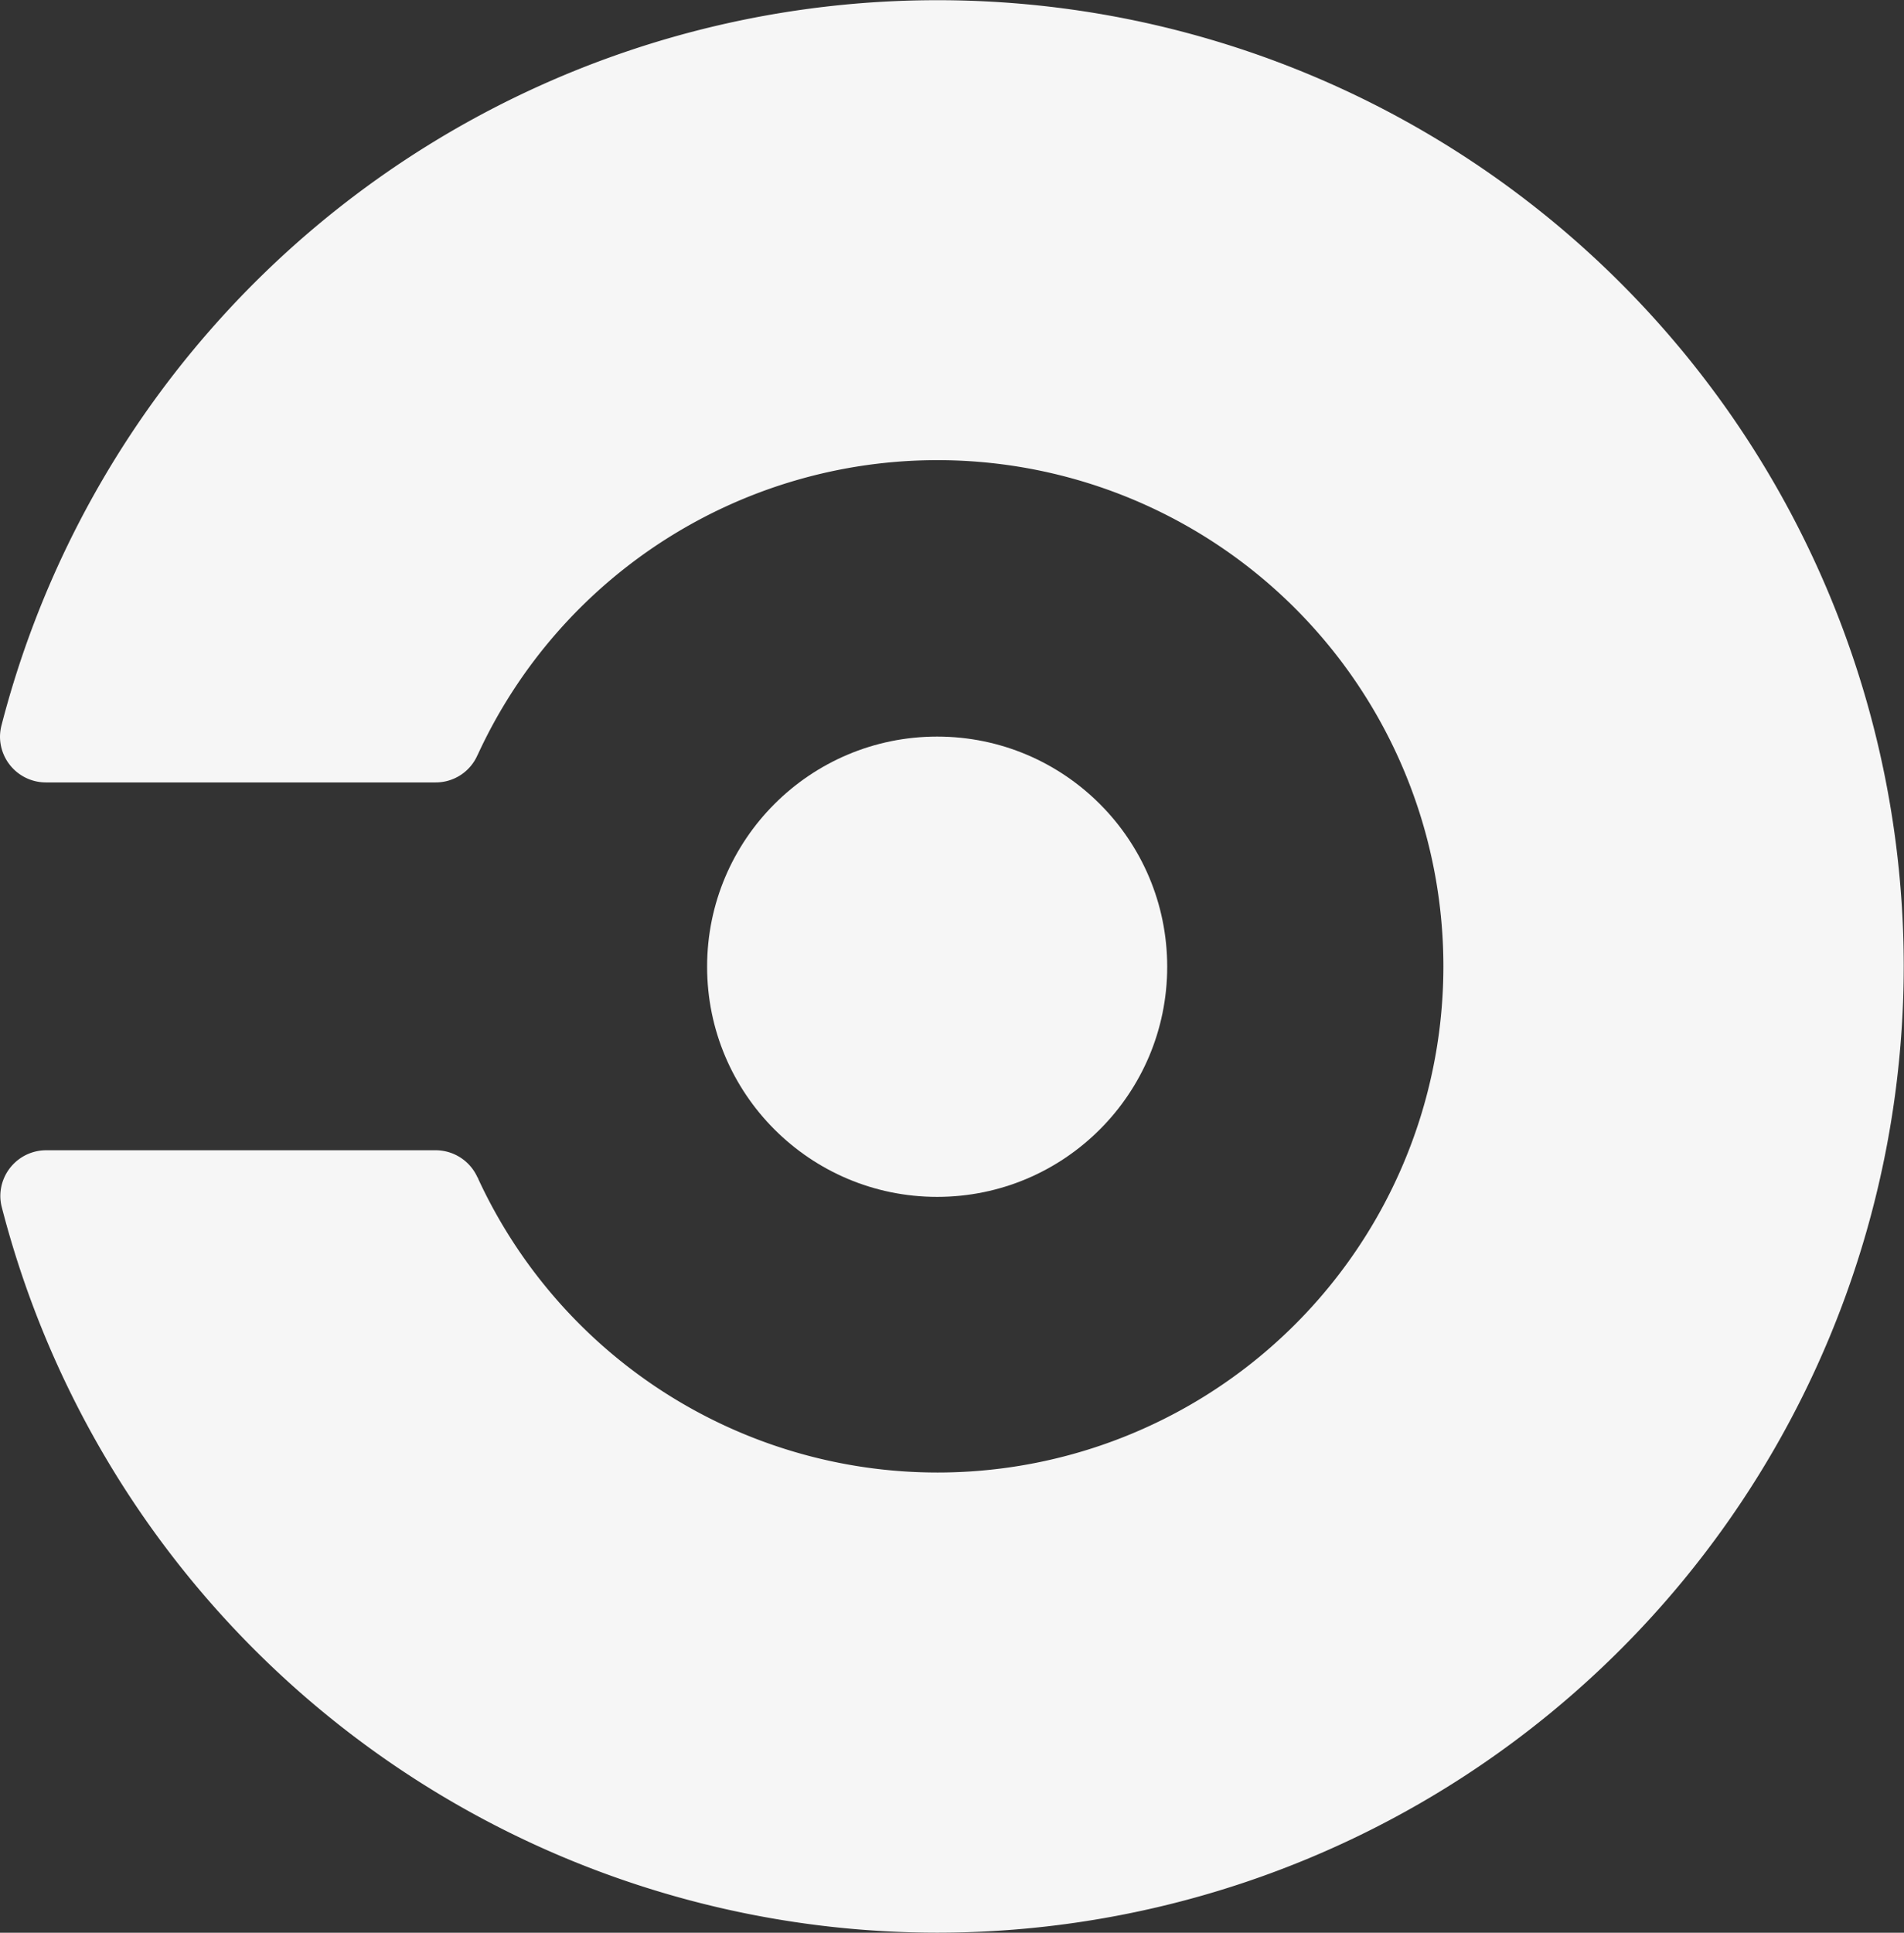
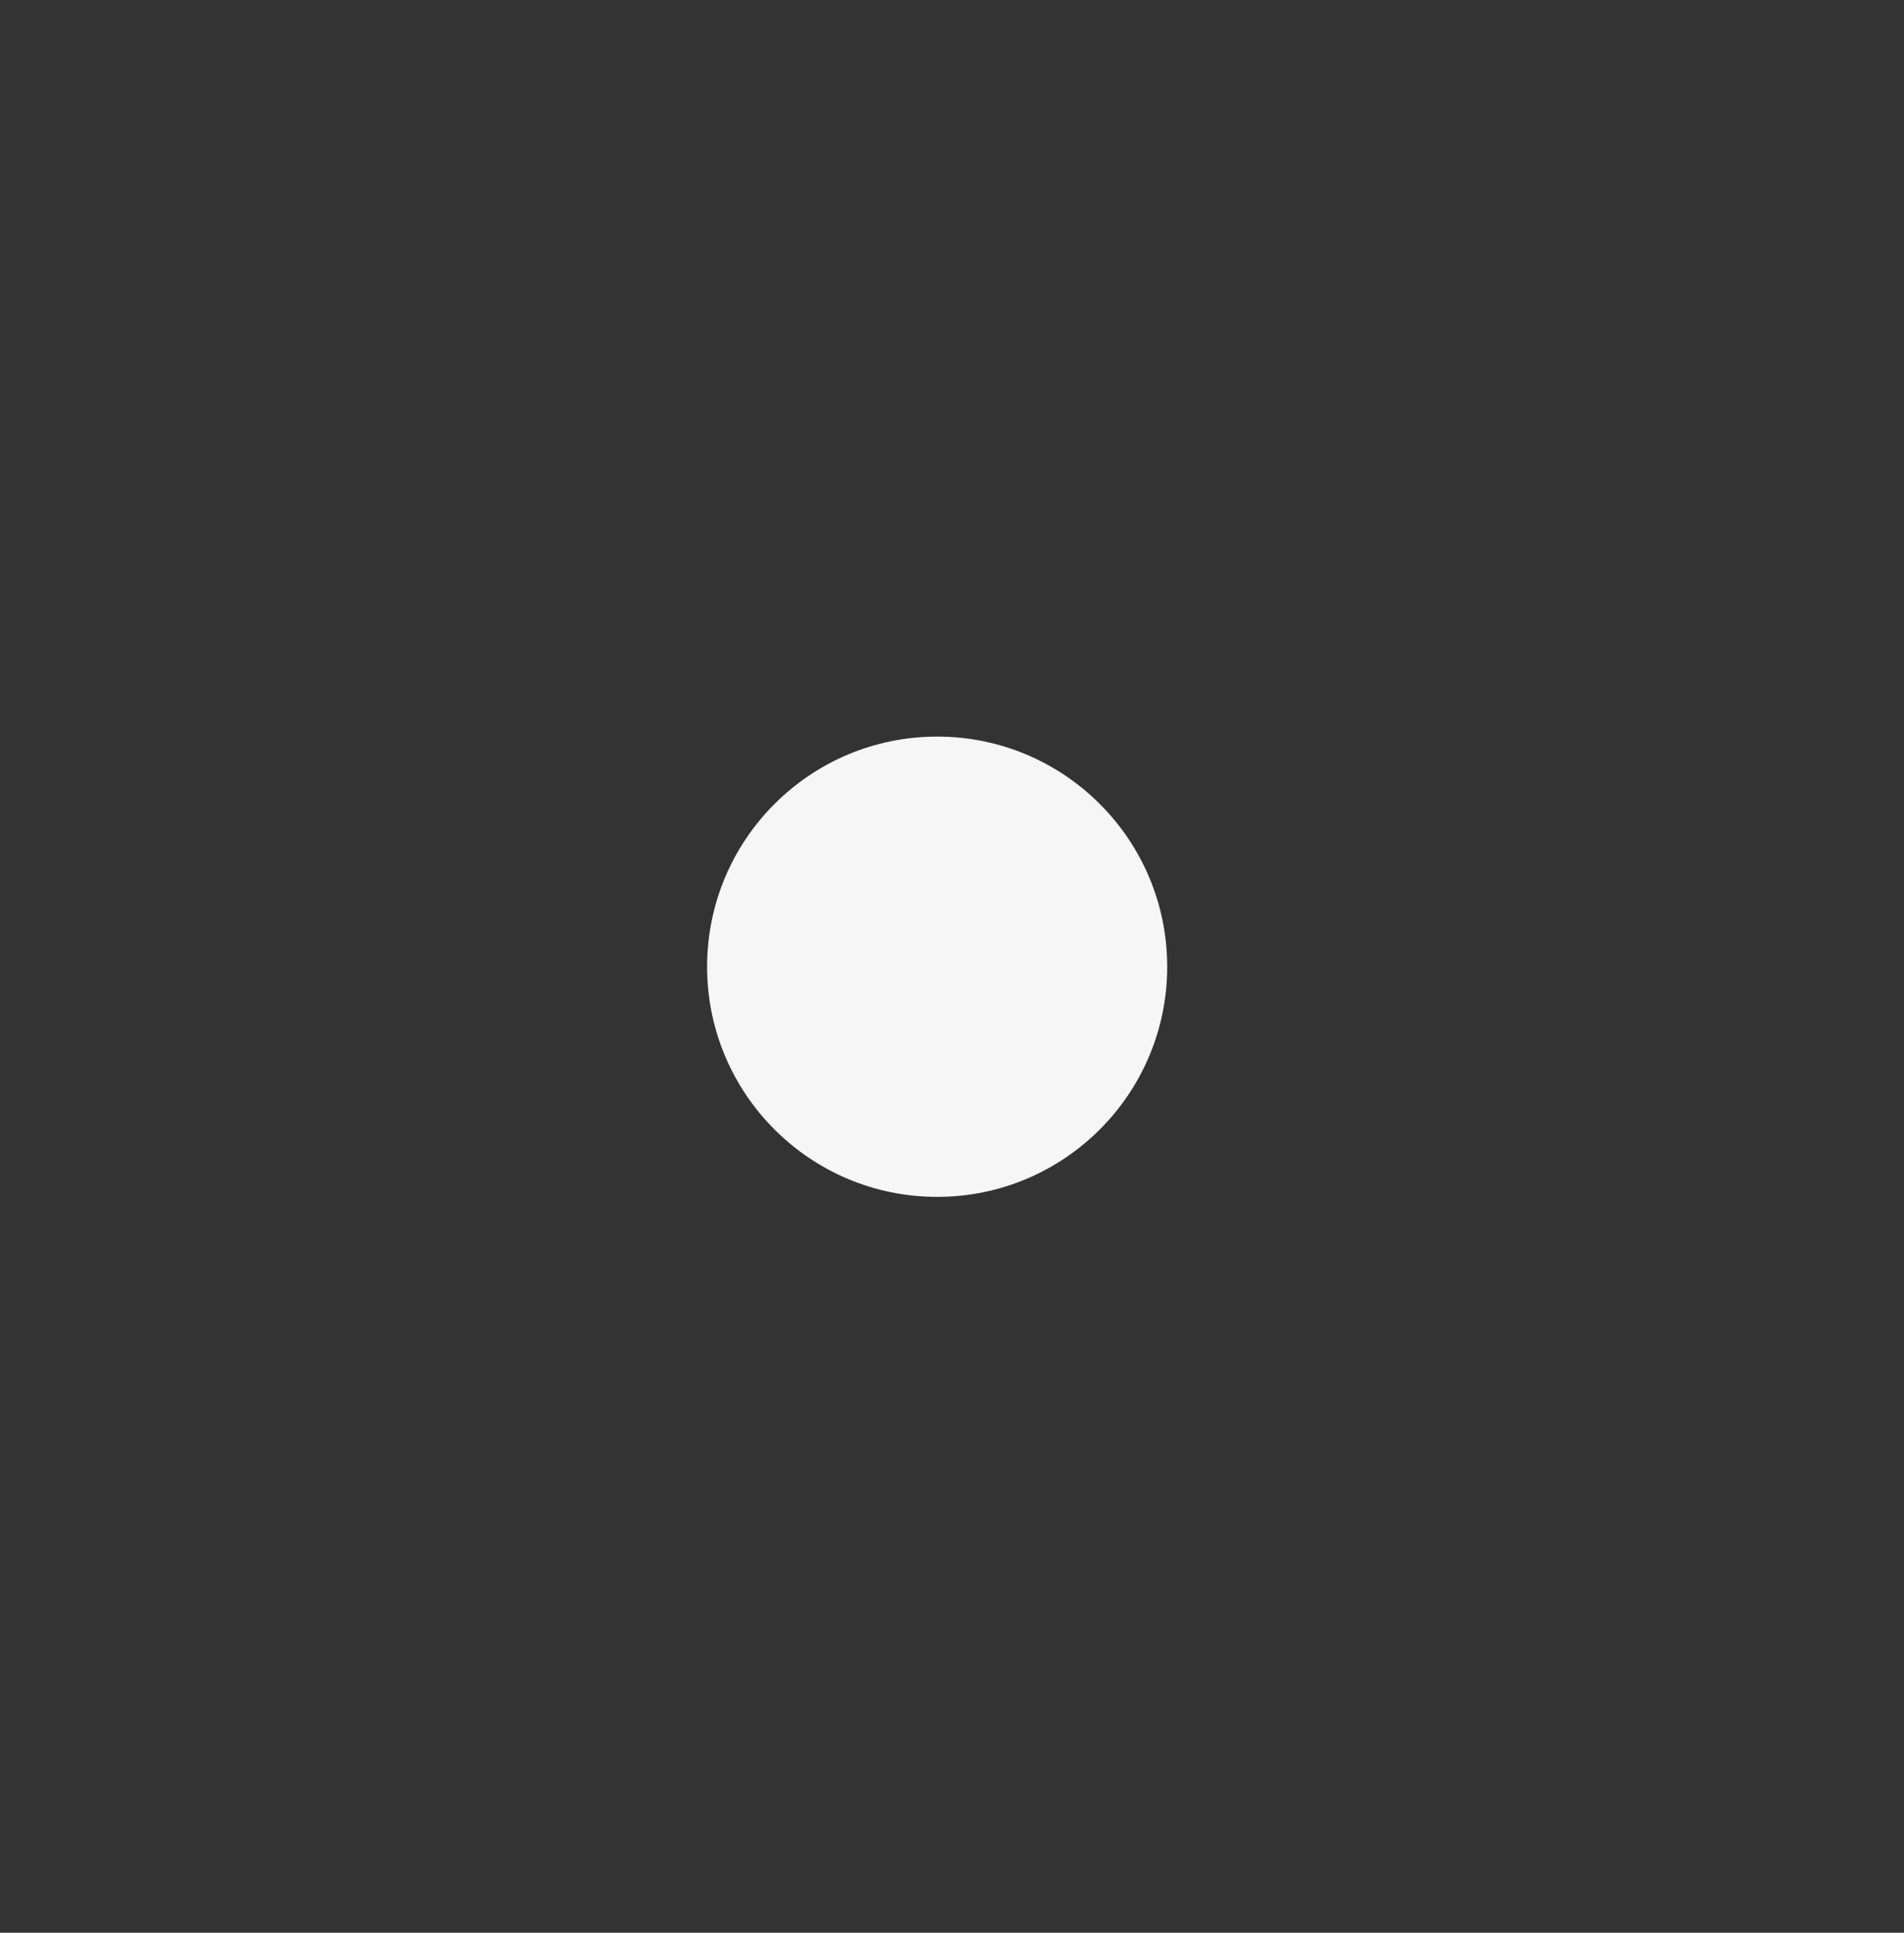
<svg xmlns="http://www.w3.org/2000/svg" id="circleci-ar21" width="29.051" height="29.477" viewBox="0 0 29.051 29.477">
  <rect x="0" y="0" width="29.051" height="29.477" fill="#333333" stroke="none" />
  <g id="Group_32170" data-name="Group 32170">
    <circle id="Ellipse_1460" data-name="Ellipse 1460" cx="3.51" cy="3.51" r="3.51" transform="translate(10.789 11.234)" fill="#f6f6f6" />
-     <path id="Path_6100" data-name="Path 6100" d="M-21.149-45.8A14.745,14.745,0,0,0-35.423-34.745a.72.72,0,0,0-.024.175.7.7,0,0,0,.7.7H-28.8a.694.694,0,0,0,.636-.411s.009-.017.013-.026a7.719,7.719,0,0,1,7.006-4.478,7.72,7.72,0,0,1,7.721,7.72,7.719,7.719,0,0,1-7.72,7.72,7.722,7.722,0,0,1-7.006-4.478c0-.009-.013-.026-.013-.026a.7.7,0,0,0-.636-.411h-5.943a.7.7,0,0,0-.7.7.694.694,0,0,0,.024.175A14.747,14.747,0,0,0-21.147-16.327,14.75,14.75,0,0,0-6.4-31.065,14.739,14.739,0,0,0-21.135-45.8Z" transform="translate(35.447 45.803)" fill="#f6f6f6" />
  </g>
</svg>